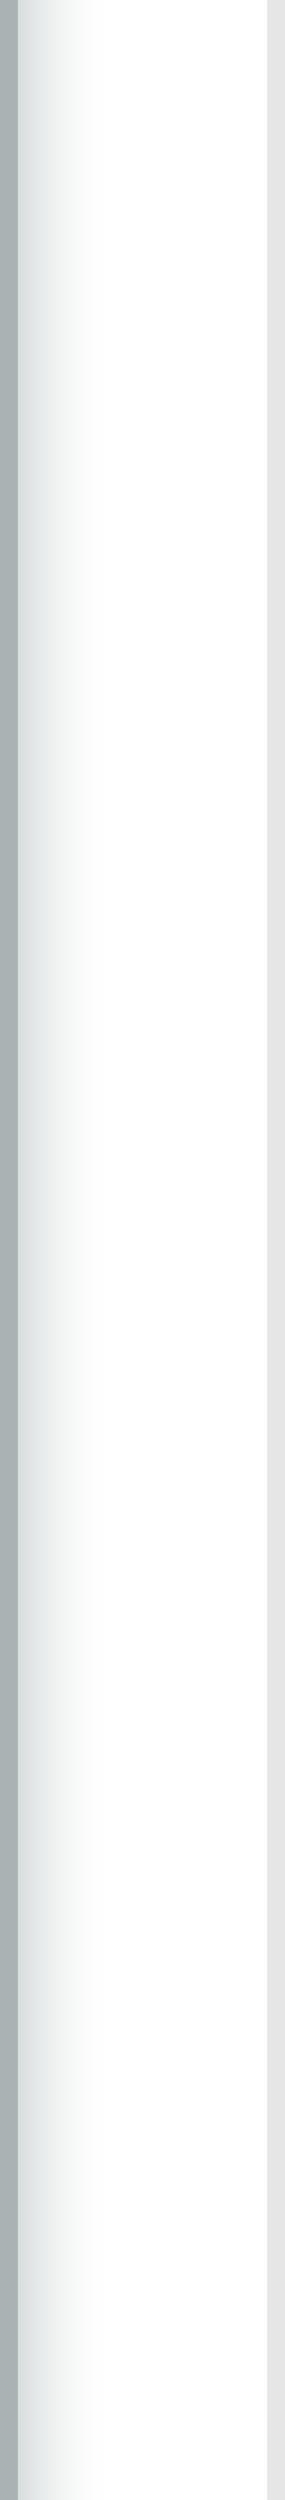
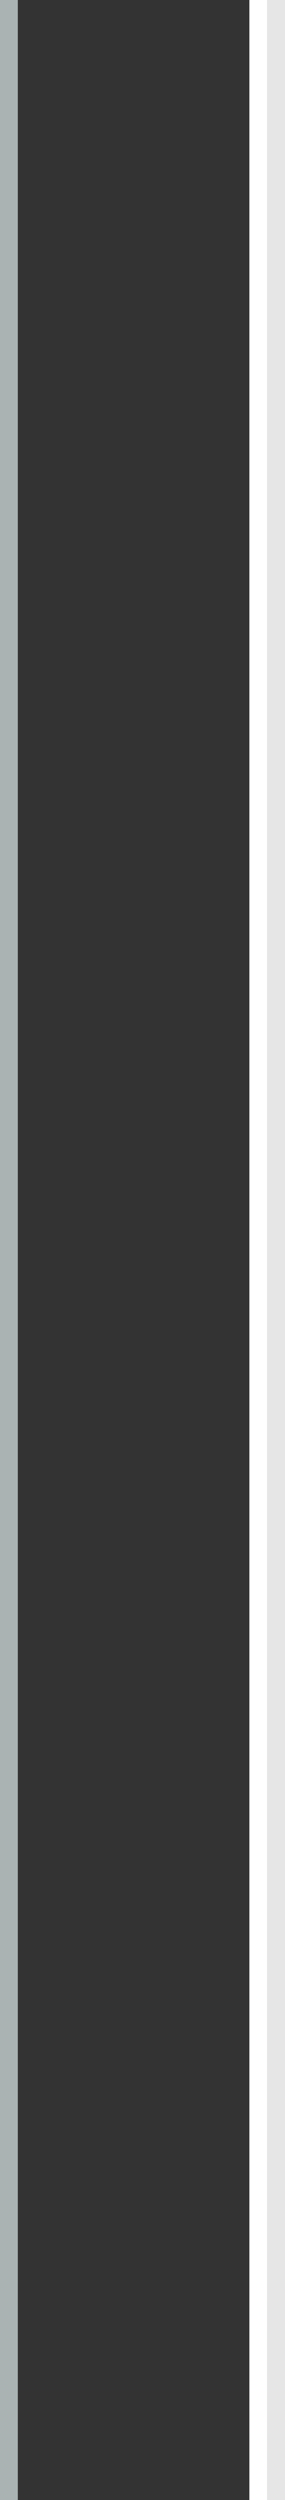
<svg xmlns="http://www.w3.org/2000/svg" height="140.0px" width="16.0px">
  <rect width="100%" height="100%" fill="#333333" stroke="none" />
  <g transform="matrix(1.0, 0.0, 0.0, 1.0, 0.0, 0.0)">
-     <path d="M16.0 0.0 L16.0 140.0 0.0 140.0 0.0 0.0 16.0 0.0" fill="#ffffff" fill-rule="evenodd" stroke="none" />
-     <path d="M6.0 140.0 L0.0 140.0 0.0 0.0 6.0 0.0 6.0 140.0" fill="url(#gradient0)" fill-rule="evenodd" stroke="none" />
    <path d="M16.0 0.0 L16.0 140.0 15.0 140.0 15.0 0.0 16.0 0.0" fill="#e6e6e6" fill-rule="evenodd" stroke="none" />
    <path d="M15.0 0.0 L15.0 140.0 14.0 140.0 14.0 0.0 15.0 0.0" fill="#ffffff" fill-rule="evenodd" stroke="none" />
    <path d="M1.0 0.0 L1.0 140.0 0.0 140.0 0.0 0.0 1.0 0.0" fill="#aab3b3" fill-rule="evenodd" stroke="none" />
  </g>
  <defs>
    <linearGradient gradientTransform="matrix(0.004, 0.0, 0.0, 0.085, 3.0, 70.0)" gradientUnits="userSpaceOnUse" id="gradient0" spreadMethod="pad" x1="-819.2" x2="819.2">
      <stop offset="0.0" stop-color="#c4cccc" />
      <stop offset="1.0" stop-color="#f7f7f7" stop-opacity="0.0" />
    </linearGradient>
  </defs>
</svg>